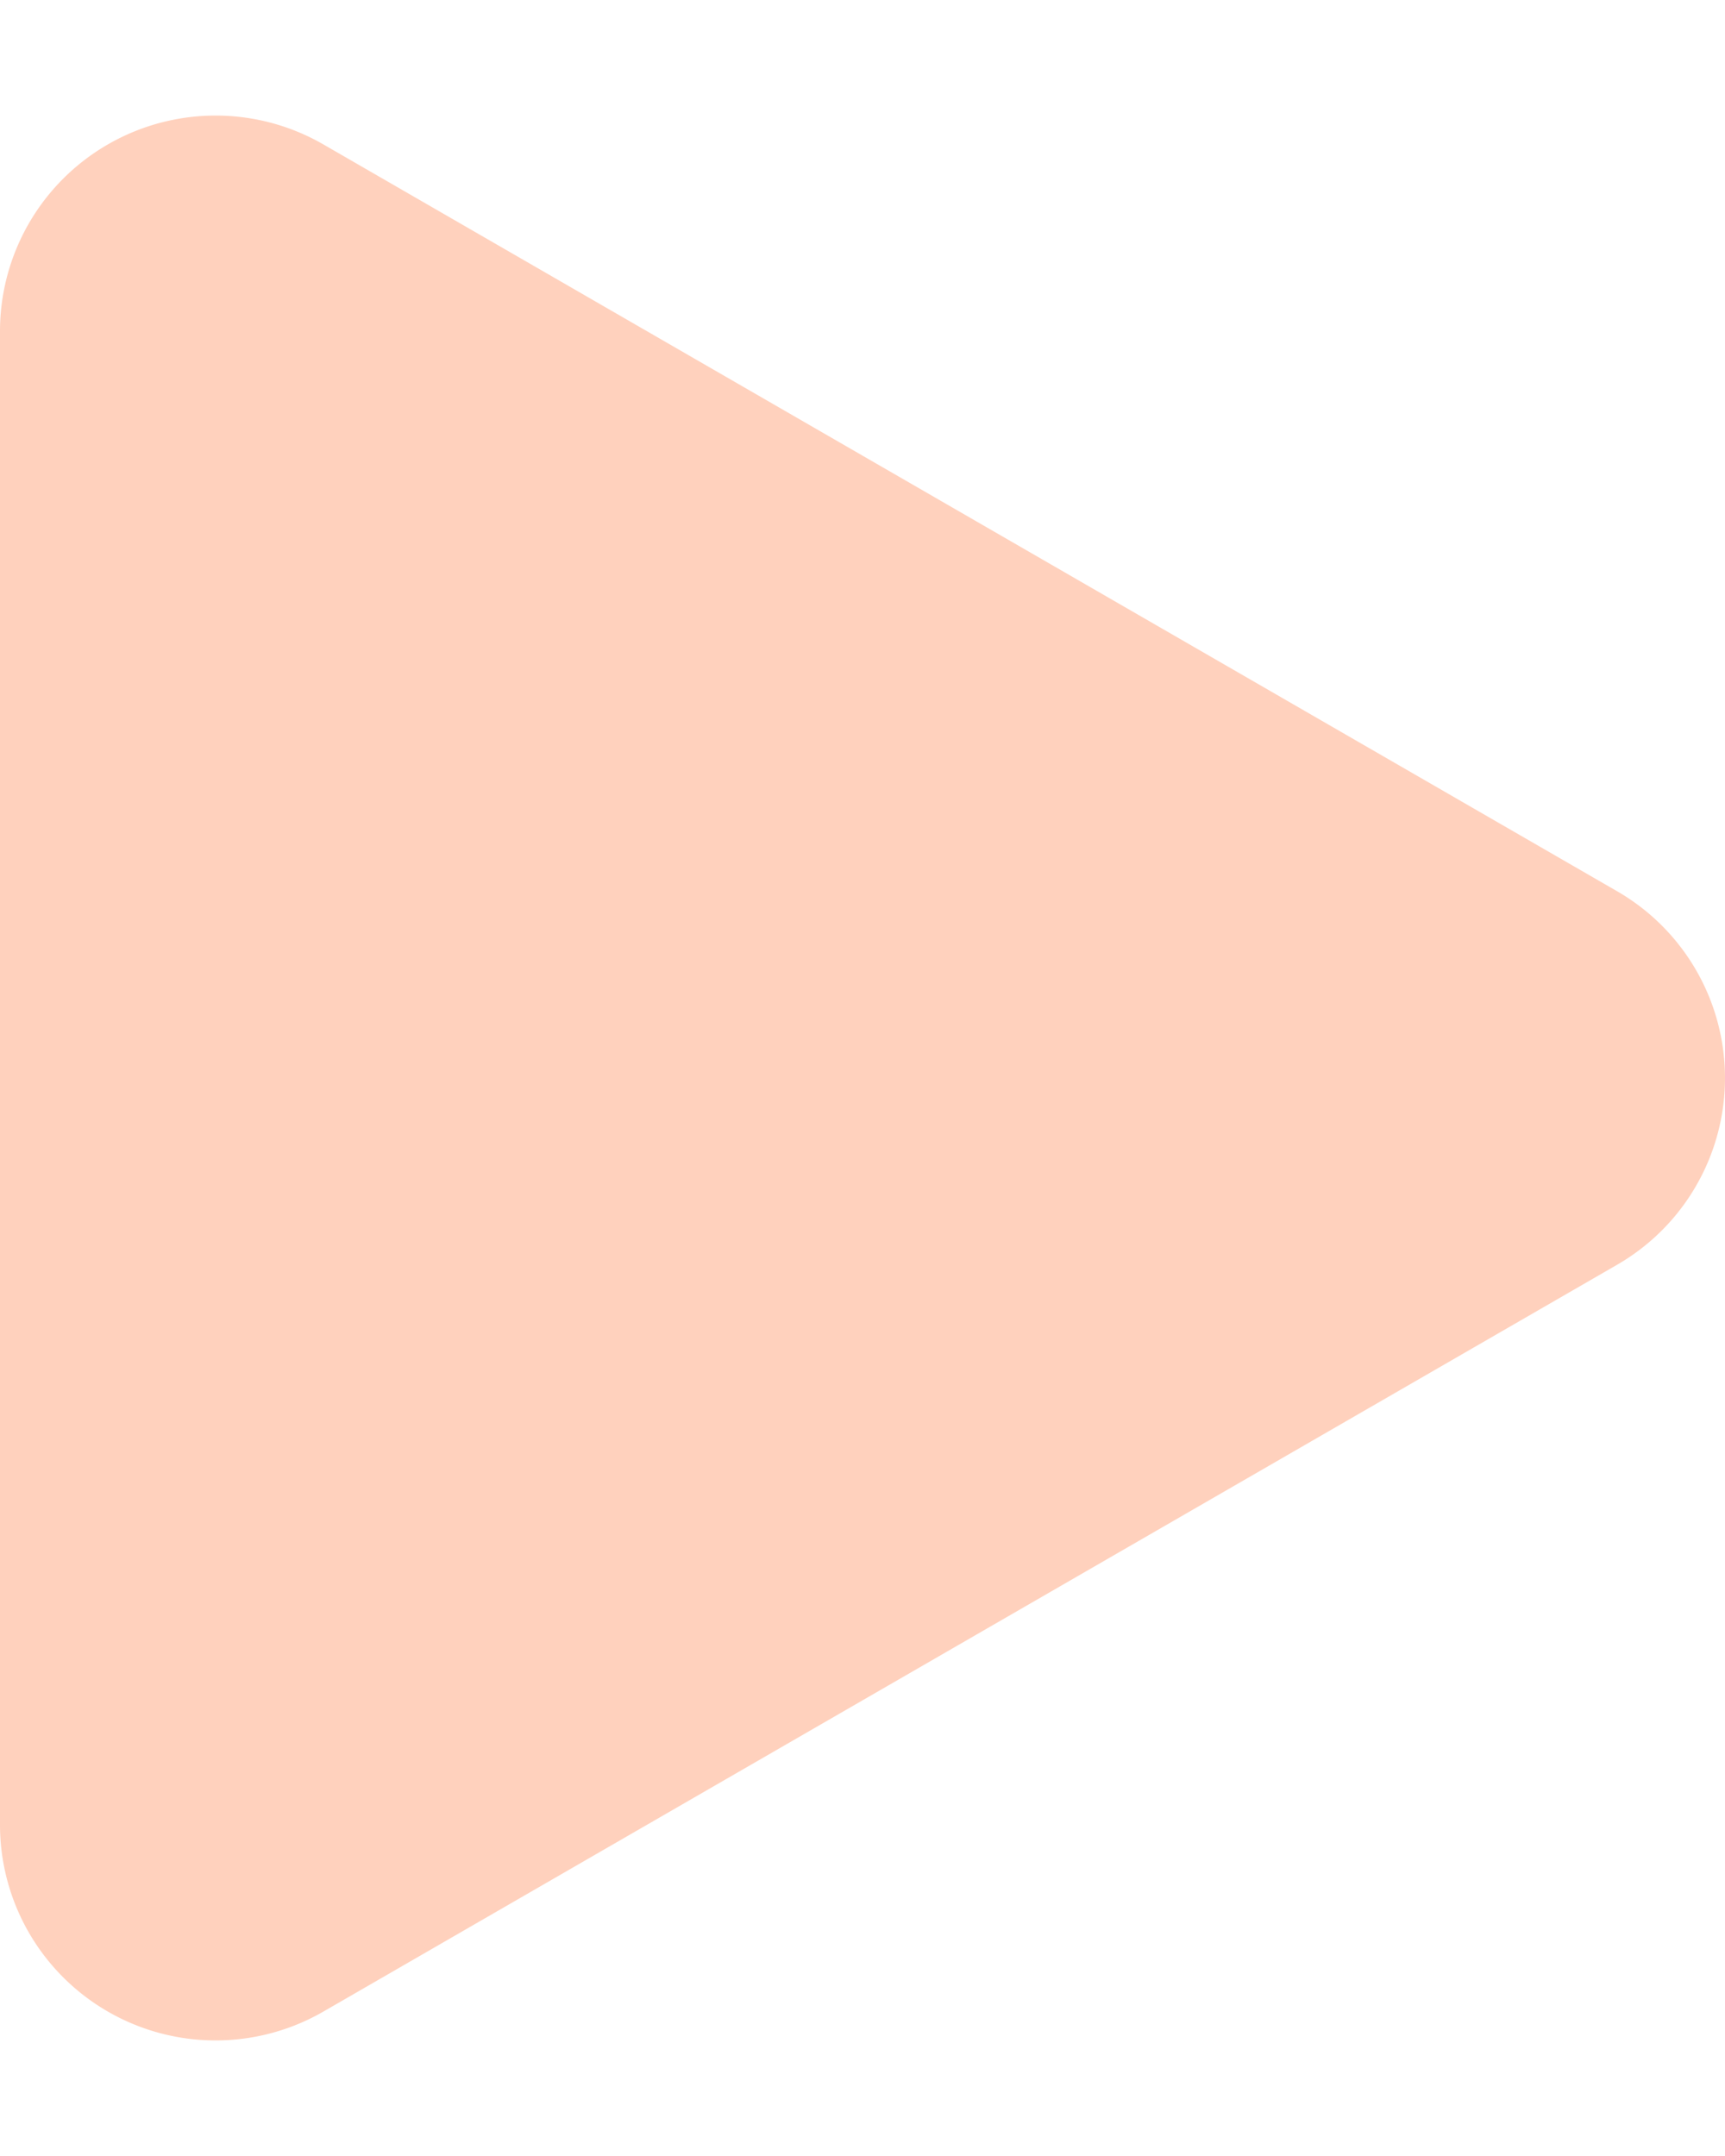
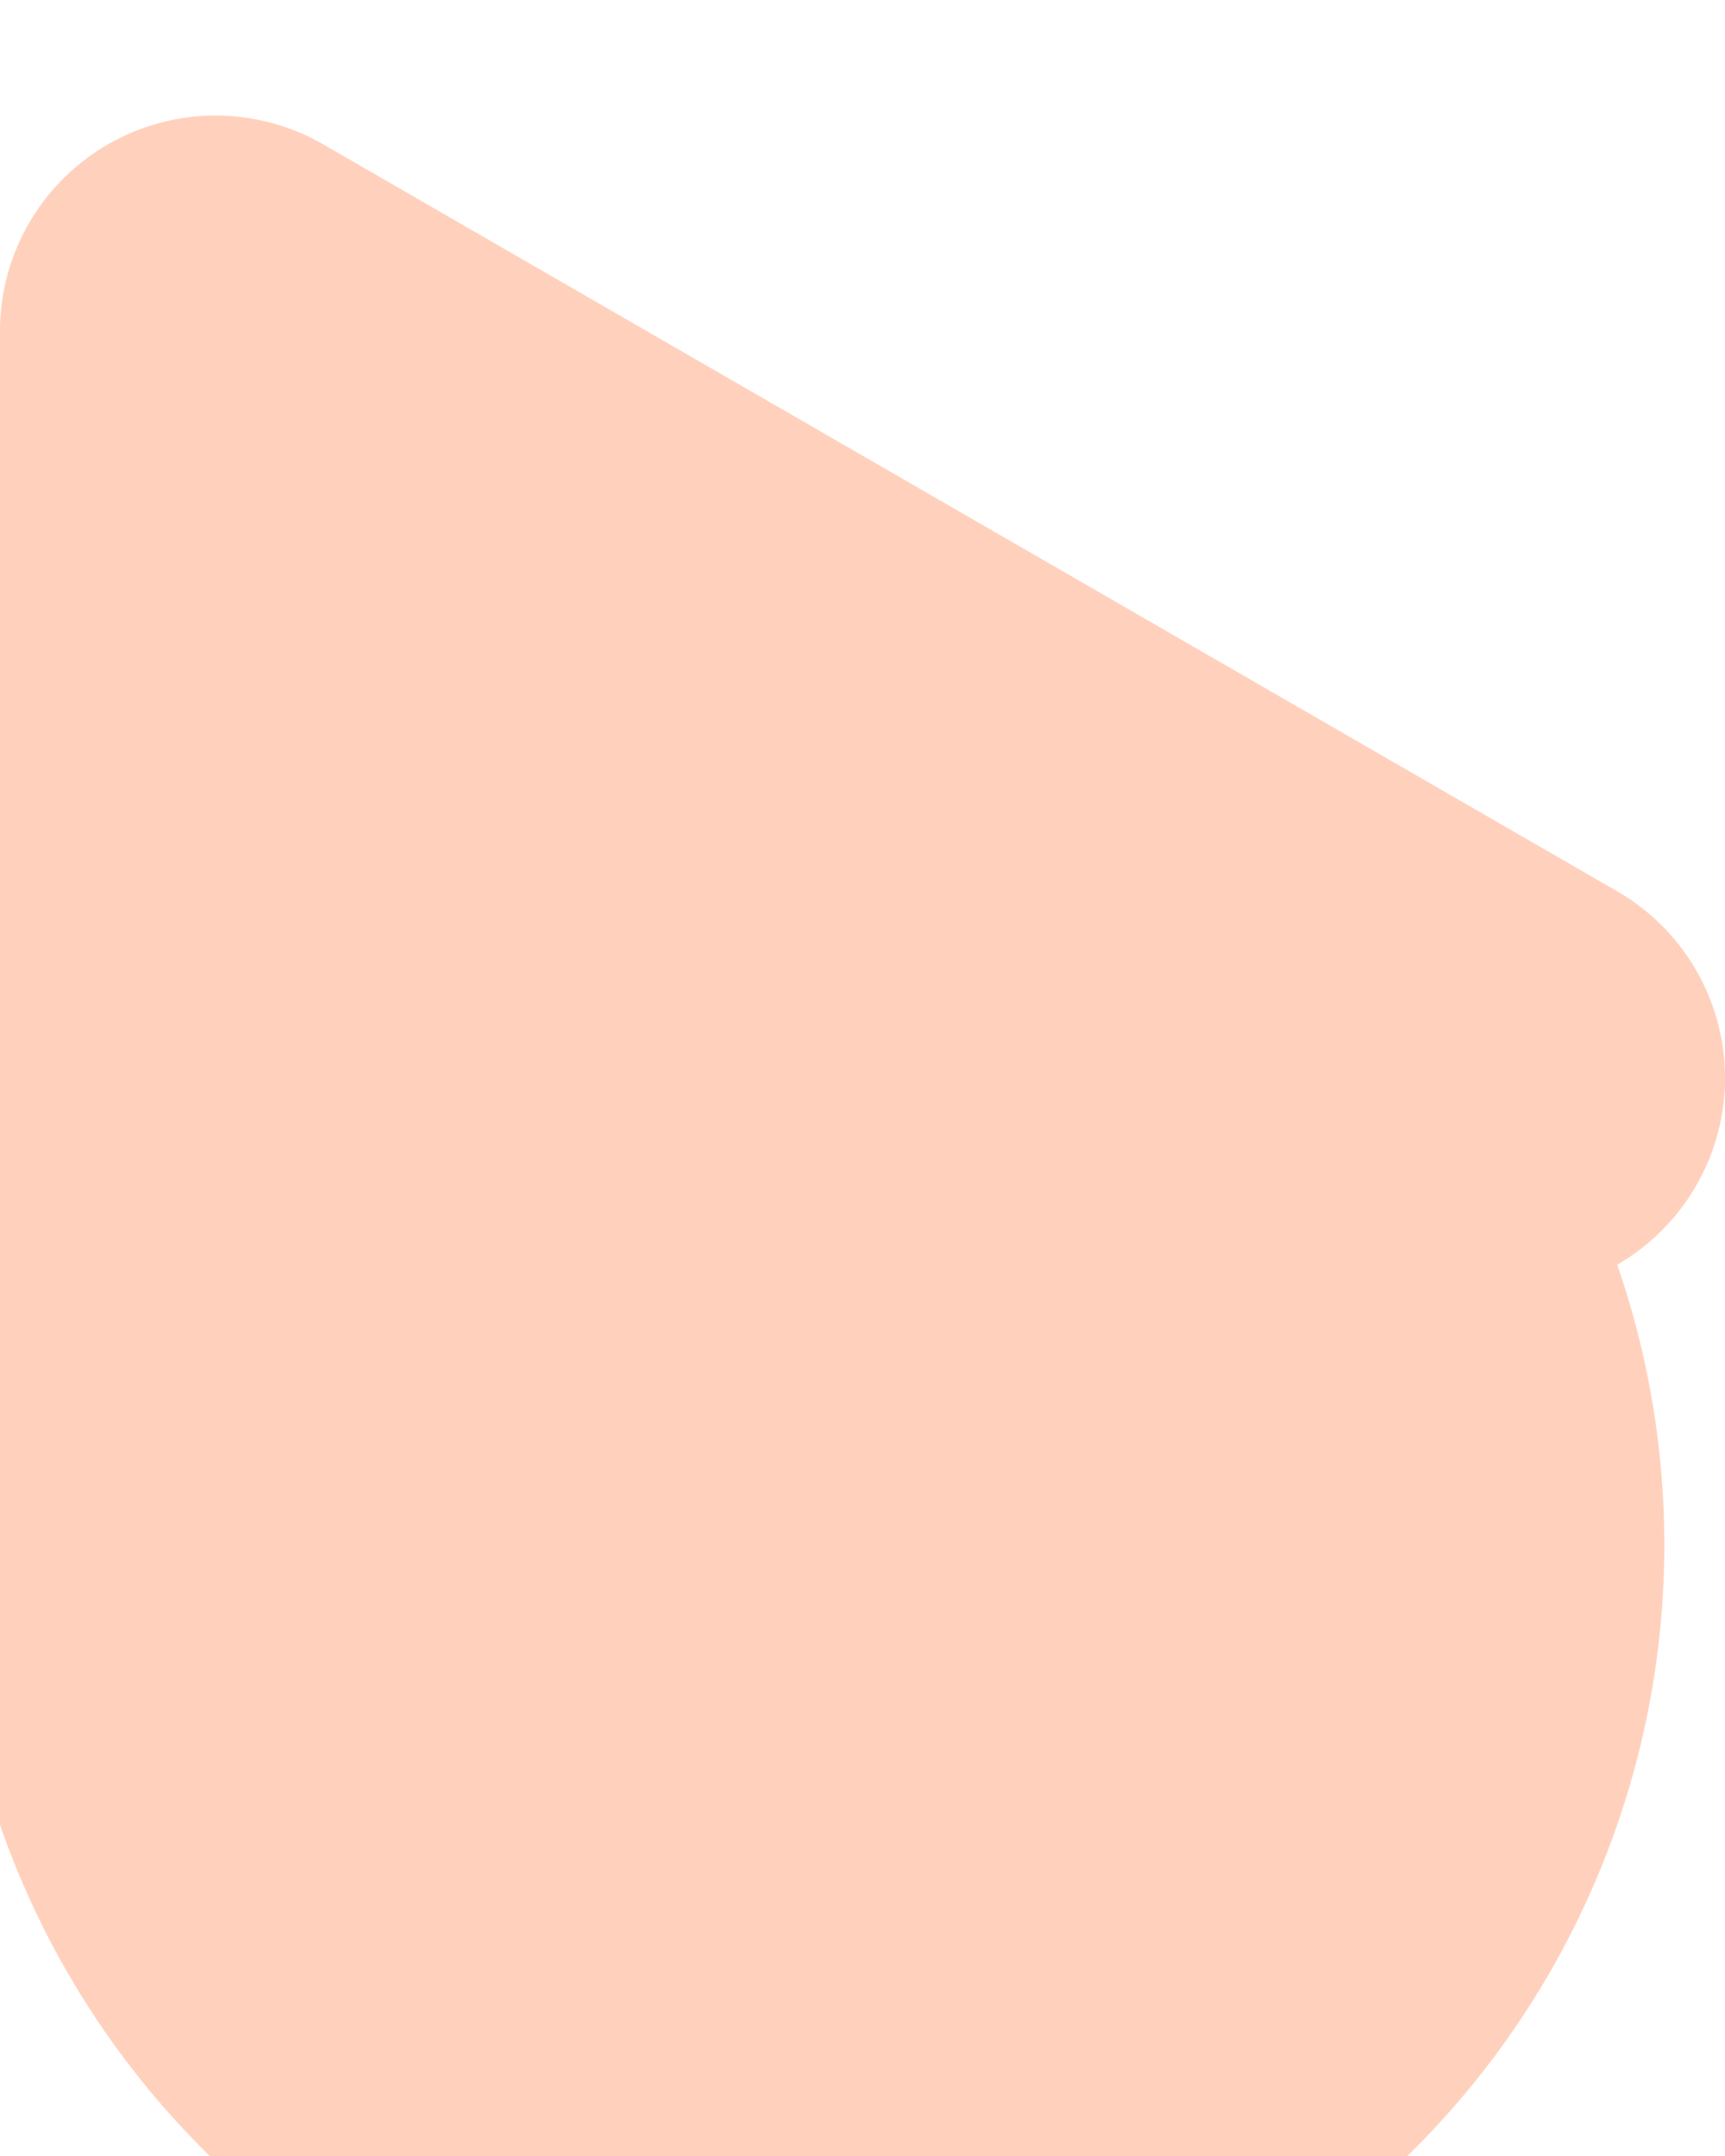
<svg xmlns="http://www.w3.org/2000/svg" width="8" height="10" fill="none" viewBox="0 0 8 10">
-   <path fill="#FFD1BD" d="M7.5 4.134a1 1 0 0 1 0 1.732l-6 3.464A1 1 0 0 1 0 8.464V1.536A1 1 0 0 1 1.5.67l6 3.464Z" />
+   <path fill="#FFD1BD" d="M7.5 4.134a1 1 0 0 1 0 1.732A1 1 0 0 1 0 8.464V1.536A1 1 0 0 1 1.5.67l6 3.464Z" />
</svg>